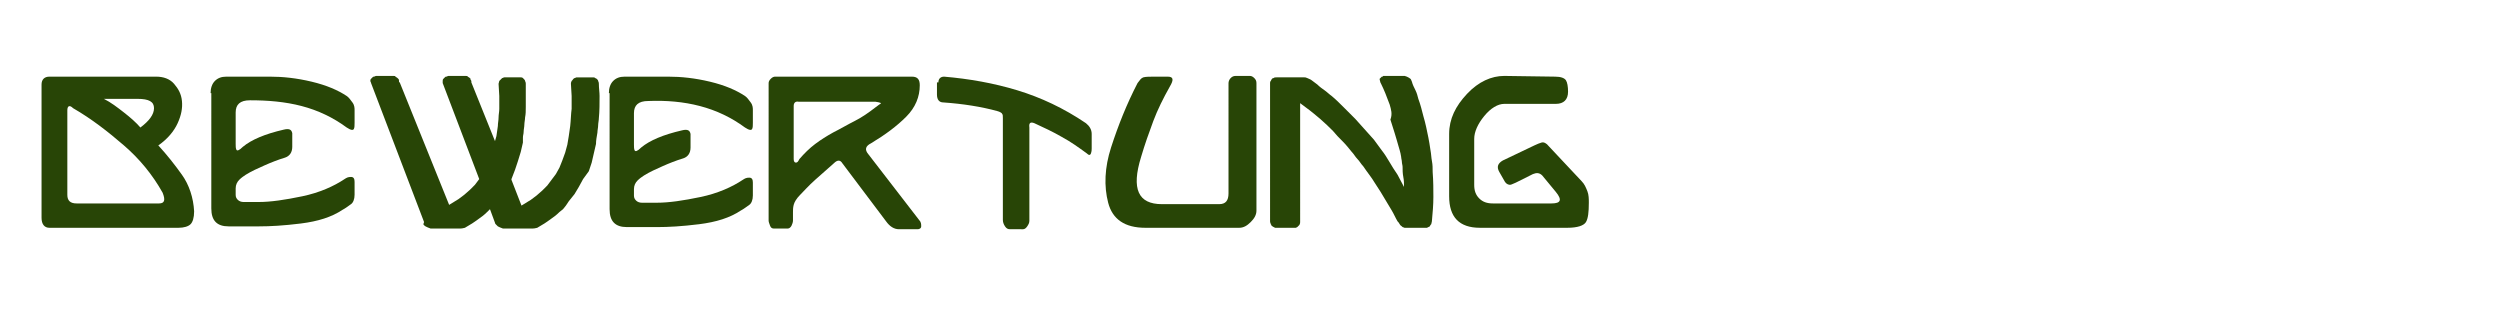
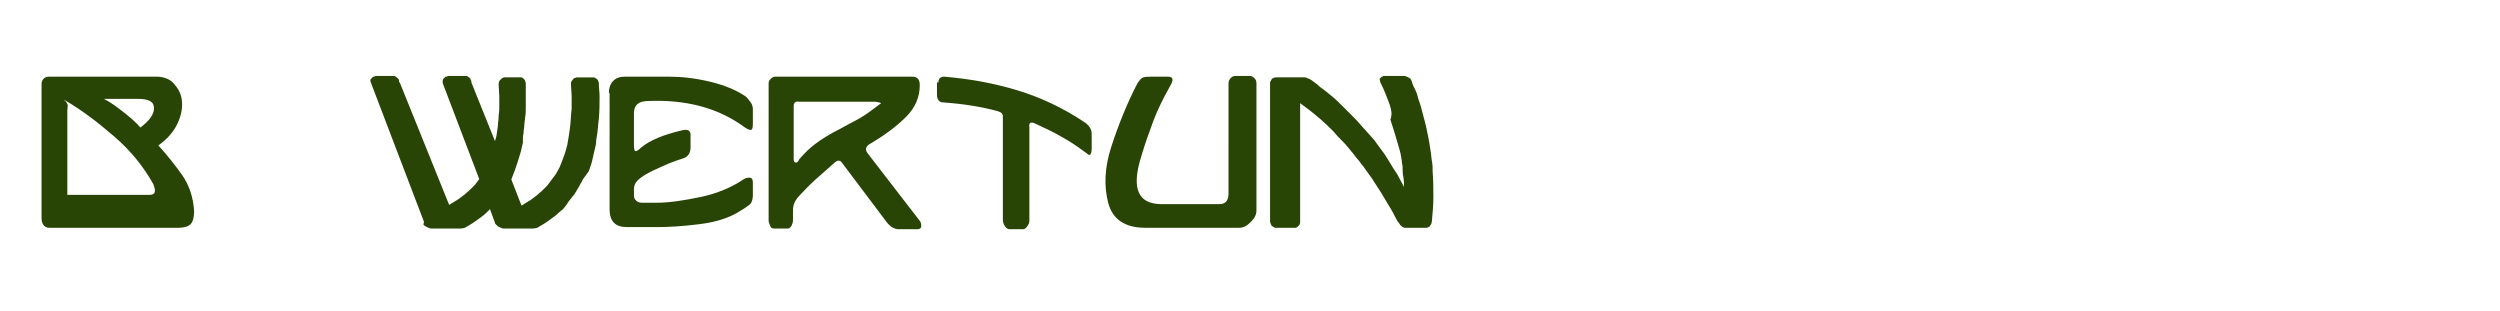
<svg xmlns="http://www.w3.org/2000/svg" version="1.1" id="Layer_1" x="0px" y="0px" viewBox="0 0 349 43.4" style="enable-background:new 0 0 349 43.4;" xml:space="preserve">
  <style type="text/css">
	.st0{fill:#284506;}
</style>
  <g>
    <g>
-       <path class="st0" d="M5.8,11.8c0-0.7,0.4-1.1,1.1-1.1h14.9c1,0,1.9,0.3,2.5,1s1,1.4,1.1,2.4s-0.1,2-0.6,3.1s-1.4,2.2-2.7,3.1    c1.2,1.3,2.3,2.7,3.3,4.1s1.6,3.2,1.7,5.1c0,0.9-0.2,1.5-0.5,1.8s-0.9,0.5-1.7,0.5H6.9c-0.7,0-1.1-0.5-1.1-1.4V11.8z M9.4,15.4    v11.8c0,0.8,0.4,1.2,1.3,1.2h11.5c0.8,0,0.9-0.5,0.5-1.5c-1.4-2.5-3.2-4.7-5.4-6.6s-4.5-3.7-7.1-5.2C9.7,14.6,9.4,14.8,9.4,15.4z     M14.5,13.8c1,0.5,1.9,1.2,2.8,1.9c0.9,0.7,1.7,1.4,2.3,2.1c1.2-0.9,1.9-1.8,1.9-2.7s-0.7-1.3-2.3-1.3L14.5,13.8z" />
-       <path class="st0" d="M29.4,13c0-0.7,0.2-1.3,0.6-1.7s0.9-0.6,1.6-0.6h6.1c1.8,0,3.7,0.2,5.8,0.7s3.7,1.2,4.9,2    c0.3,0.2,0.5,0.5,0.8,0.9s0.3,0.8,0.3,1.1v1.7c0,0.4,0,0.7-0.1,0.9s-0.4,0.2-1-0.2c-1.9-1.4-4-2.4-6.3-3s-4.7-0.8-7.2-0.8    c-1.4,0-2,0.6-2,1.7v4.4c0,0.3,0,0.6,0.1,0.8s0.4,0.1,0.9-0.4c1.2-1,3.1-1.8,5.7-2.4c0.8-0.2,1.1,0,1.2,0.5v1.9    c0,0.8-0.4,1.3-1,1.5c-1,0.3-2,0.7-2.9,1.1s-1.8,0.8-2.6,1.3c-0.3,0.2-0.6,0.4-0.9,0.7s-0.5,0.7-0.5,1.2v0.9    c0,0.3,0.1,0.5,0.3,0.7s0.5,0.3,0.8,0.3h2.1c1.7,0,3.7-0.3,6.1-0.8s4.4-1.4,5.9-2.4c0.3-0.2,0.5-0.3,0.9-0.3s0.5,0.3,0.5,0.7v1.8    c0,0.6-0.2,1.1-0.5,1.3s-0.8,0.6-1.2,0.8c-1.5,1-3.4,1.6-5.8,1.9s-4.3,0.4-5.8,0.4h-4.3c-1.6,0-2.4-0.8-2.4-2.5V13z" />
+       <path class="st0" d="M5.8,11.8c0-0.7,0.4-1.1,1.1-1.1h14.9c1,0,1.9,0.3,2.5,1s1,1.4,1.1,2.4s-0.1,2-0.6,3.1s-1.4,2.2-2.7,3.1    c1.2,1.3,2.3,2.7,3.3,4.1s1.6,3.2,1.7,5.1c0,0.9-0.2,1.5-0.5,1.8s-0.9,0.5-1.7,0.5H6.9c-0.7,0-1.1-0.5-1.1-1.4V11.8z M9.4,15.4    v11.8h11.5c0.8,0,0.9-0.5,0.5-1.5c-1.4-2.5-3.2-4.7-5.4-6.6s-4.5-3.7-7.1-5.2C9.7,14.6,9.4,14.8,9.4,15.4z     M14.5,13.8c1,0.5,1.9,1.2,2.8,1.9c0.9,0.7,1.7,1.4,2.3,2.1c1.2-0.9,1.9-1.8,1.9-2.7s-0.7-1.3-2.3-1.3L14.5,13.8z" />
      <path class="st0" d="M65.8,11.3c0,0,0,0.1,0,0.1s0,0.1,0,0.1l3.3,8.2l0.2-0.7l0.2-1.4c0-0.4,0.1-0.8,0.1-1.2    c0-0.4,0.1-0.8,0.1-1.2c0-0.3,0-0.6,0-0.9s0-0.6,0-0.9l-0.1-1.7l0.1-0.4l0.1-0.1c0.1-0.1,0.2-0.2,0.3-0.3c0.1,0,0.2-0.1,0.3-0.1    l0.2,0h2.1c0.1,0,0.2,0,0.3,0.1l0.1,0.1c0.1,0.1,0.2,0.2,0.2,0.3c0.1,0.2,0.1,0.3,0.1,0.4c0,0.3,0,0.6,0,0.8s0,0.6,0,0.8    c0,0.5,0,1,0,1.6s0,1-0.1,1.5c0,0.3-0.1,0.7-0.1,1s-0.1,0.7-0.1,1c0,0.3-0.1,0.5-0.1,0.8S73,19.7,73,19.9l-0.3,1.3l-0.4,1.3    l-0.4,1.2L71.4,25l0,0.1l1.4,3.6l1.3-0.8l0.8-0.6l0.8-0.7l0.7-0.7l0.6-0.8l0.6-0.8l0.5-0.9l0.4-1l0.4-1.1l0.3-1.1l0.2-1.2l0.2-1.4    c0.1-0.9,0.1-1.7,0.2-2.4c0-0.3,0-0.6,0-0.9s0-0.6,0-0.9l-0.1-1.7c0-0.1,0-0.2,0.1-0.4l0.1-0.1c0.1-0.1,0.1-0.2,0.3-0.3    c0.1,0,0.2-0.1,0.3-0.1l0.2,0h2.1c0.1,0,0.2,0,0.3,0.1l0.2,0.1c0.1,0.1,0.2,0.2,0.2,0.3c0.1,0.2,0.1,0.3,0.1,0.4    c0,0.6,0.1,1.2,0.1,1.7c0,1,0,2.1-0.1,3.1c0,0.3-0.1,0.7-0.1,1s-0.1,0.7-0.1,1c-0.1,0.6-0.2,1.1-0.2,1.6l-0.3,1.3l-0.3,1.3    l-0.4,1.2L81.4,25l-0.6,1.1l-0.3,0.5l-0.3,0.5l-0.4,0.5l-0.4,0.5L79,28.7l-0.4,0.5l-0.5,0.4c-0.4,0.4-0.8,0.7-1.1,0.9    c-0.4,0.3-0.7,0.5-1,0.7c-0.2,0.1-0.3,0.2-0.5,0.3s-0.3,0.2-0.5,0.3c-0.1,0-0.3,0.1-0.6,0.1h-4l-0.2,0c-0.3-0.1-0.5-0.2-0.7-0.3    c-0.1-0.1-0.2-0.2-0.3-0.3c-0.1-0.1-0.1-0.2-0.1-0.2l-0.7-1.9l-0.4,0.4c-0.4,0.4-0.8,0.7-1.1,0.9c-0.4,0.3-0.7,0.5-1,0.7    c-0.2,0.1-0.3,0.2-0.5,0.3s-0.3,0.2-0.5,0.3c-0.1,0-0.3,0.1-0.6,0.1h-4l-0.2,0c-0.3-0.1-0.5-0.2-0.7-0.3c-0.1-0.1-0.2-0.1-0.3-0.3    L59.2,31l-7.4-19.4c0-0.1-0.1-0.2-0.1-0.3c0-0.1,0-0.2,0.1-0.3c0,0,0.1-0.1,0.2-0.2c0.1-0.1,0.1-0.1,0.2-0.1    c0.1,0,0.2-0.1,0.3-0.1h2.4c0.2,0,0.3,0,0.3,0.1c0.2,0.1,0.3,0.2,0.4,0.3c0.1,0.1,0.1,0.2,0.1,0.3c0,0,0,0.1,0,0.1s0,0.1,0.1,0.1    l6.9,17.1l1.3-0.8l0.8-0.6l0.8-0.7l0.7-0.7l0.6-0.8l0,0l-5.1-13.4c0,0,0-0.1,0-0.1s0-0.1,0-0.2c0-0.1,0-0.2,0.1-0.3    c0.1-0.1,0.1-0.1,0.2-0.2c0.1-0.1,0.1-0.1,0.2-0.1c0.1,0,0.2-0.1,0.3-0.1h2.4c0.1,0,0.3,0,0.3,0.1c0.2,0.1,0.3,0.2,0.4,0.3    C65.6,11,65.7,11.1,65.8,11.3z" />
      <path class="st0" d="M85,13c0-0.7,0.2-1.3,0.6-1.7s0.9-0.6,1.6-0.6h6.1c1.8,0,3.7,0.2,5.8,0.7s3.7,1.2,4.9,2    c0.3,0.2,0.5,0.5,0.8,0.9s0.3,0.8,0.3,1.1v1.7c0,0.4,0,0.7-0.1,0.9s-0.4,0.2-1-0.2c-1.9-1.4-4-2.4-6.3-3S93,14,90.5,14.1    c-1.4,0-2,0.6-2,1.7v4.4c0,0.3,0,0.6,0.1,0.8s0.4,0.1,0.9-0.4c1.2-1,3.1-1.8,5.7-2.4c0.8-0.2,1.1,0,1.2,0.5v1.9    c0,0.8-0.4,1.3-1,1.5c-1,0.3-2,0.7-2.9,1.1s-1.8,0.8-2.6,1.3c-0.3,0.2-0.6,0.4-0.9,0.7s-0.5,0.7-0.5,1.2v0.9    c0,0.3,0.1,0.5,0.3,0.7s0.5,0.3,0.8,0.3h2.1c1.7,0,3.7-0.3,6.1-0.8s4.4-1.4,5.9-2.4c0.3-0.2,0.5-0.3,0.9-0.3s0.5,0.3,0.5,0.7v1.8    c0,0.6-0.2,1.1-0.5,1.3s-0.8,0.6-1.2,0.8c-1.5,1-3.4,1.6-5.8,1.9s-4.3,0.4-5.8,0.4h-4.3c-1.6,0-2.4-0.8-2.4-2.5V13z" />
      <path class="st0" d="M107.3,11.6c0-0.2,0.1-0.4,0.3-0.6s0.4-0.3,0.6-0.3h19.1c0.8,0,1.1,0.4,1.1,1.2c0,1.6-0.6,3.1-1.9,4.4    s-2.9,2.5-4.9,3.7c-0.8,0.4-0.9,0.9-0.4,1.5l7.1,9.2c0.3,0.3,0.3,0.6,0.3,0.9s-0.3,0.4-0.5,0.4h-2.6c-0.7,0-1.3-0.4-1.8-1.1    l-6.1-8.1c-0.3-0.5-0.7-0.5-1.2,0c-0.8,0.7-1.7,1.5-2.6,2.3s-1.6,1.6-2.1,2.1c-0.5,0.5-0.8,1-0.9,1.4s-0.1,0.7-0.1,1l0,1.2    c0,0.2-0.1,0.5-0.2,0.7s-0.3,0.4-0.5,0.4h-2c-0.2,0-0.4-0.1-0.5-0.4s-0.2-0.5-0.2-0.7V11.6z M110.8,14.8l0,7.4    c0,0.3,0.1,0.5,0.3,0.5s0.3-0.1,0.5-0.5c0.7-0.8,1.4-1.5,2.2-2.1s1.6-1.1,2.5-1.6c1-0.5,2-1.1,3-1.6s2-1.2,2.9-1.9    c0.3-0.2,0.5-0.4,0.7-0.5s0-0.2-0.7-0.3h-10.7C111,14.1,110.8,14.4,110.8,14.8z" />
      <path class="st0" d="M131,11.5c0-0.5,0.3-0.8,0.8-0.8c3.5,0.3,6.9,0.9,10.2,1.9s6.5,2.5,9.6,4.6c0.5,0.4,0.8,0.9,0.8,1.5v2    c0,0.2,0,0.4-0.1,0.7s-0.3,0.3-0.6,0c-1.1-0.8-2.2-1.6-3.5-2.3c-1.2-0.7-2.5-1.3-3.8-1.9c-0.5-0.2-0.8-0.1-0.7,0.6v13    c0,0.3-0.1,0.5-0.3,0.8s-0.4,0.4-0.6,0.4H141c-0.3,0-0.5-0.1-0.7-0.4S140,31,140,30.7V16.5c0-0.3,0-0.5-0.1-0.6    c0-0.1-0.3-0.3-0.7-0.4c-2.2-0.6-4.7-1-7.5-1.2c-0.6,0-0.9-0.4-0.9-1.1V11.5z" />
      <path class="st0" d="M161.2,10.7h1.8c0.8,0,0.9,0.4,0.3,1.4c-0.9,1.6-1.7,3.2-2.3,4.8s-1.2,3.3-1.7,5c-1.4,4.5-0.4,6.6,2.9,6.6h8    c0.9,0,1.3-0.5,1.3-1.5V11.6c0-0.2,0.1-0.5,0.3-0.7s0.4-0.3,0.7-0.3h2c0.2,0,0.4,0.1,0.6,0.3s0.3,0.4,0.3,0.7v17.8    c0,0.6-0.3,1.1-0.8,1.6s-1,0.8-1.6,0.8h-13.1c-2.9,0-4.6-1.2-5.2-3.5s-0.5-4.9,0.4-7.7c1-3.1,2.2-6.1,3.7-9    c0.3-0.4,0.5-0.7,0.8-0.8S160.6,10.7,161.2,10.7z" />
      <path class="st0" d="M194,14.6c-0.4-1.1-0.8-2.1-1.2-2.9l-0.1-0.2c0-0.1-0.1-0.3-0.1-0.4l0-0.1l0.1-0.1l0.1-0.1l0.1-0.1l0.1,0    l0.1-0.1l0.1,0l0.2,0h2.4l0.3,0l0.3,0.1c0.2,0.1,0.4,0.2,0.5,0.3c0.1,0.1,0.1,0.2,0.2,0.4c0.1,0.4,0.3,0.8,0.5,1.2    s0.3,0.8,0.4,1.2c0.3,0.8,0.5,1.6,0.7,2.4c0.3,1,0.5,2,0.7,3c0.1,0.5,0.2,1.1,0.3,1.8c0.1,0.5,0.1,1,0.2,1.5s0.1,1,0.1,1.5    c0.1,1.3,0.1,2.5,0.1,3.5c0,1.1-0.1,2.2-0.2,3.3c0,0.2-0.1,0.4-0.1,0.5l-0.1,0.1l-0.1,0.2l-0.2,0.1l-0.2,0.1h-3.1    c-0.1,0-0.2-0.1-0.3-0.1l-0.1-0.1c-0.1-0.1-0.2-0.1-0.3-0.3c-0.1-0.2-0.2-0.3-0.3-0.4c-0.3-0.5-0.5-1-0.8-1.5s-0.6-1-0.9-1.5    c-0.4-0.7-0.9-1.5-1.5-2.4c-0.4-0.7-1-1.4-1.6-2.3c-0.3-0.3-0.5-0.7-0.8-1s-0.5-0.7-0.8-1c-0.4-0.5-0.8-1-1.3-1.5    s-0.9-0.9-1.3-1.4c-0.5-0.5-1.1-1.1-1.8-1.7c-0.6-0.5-1.3-1.1-2-1.6l-0.8-0.6V31c0,0.1,0,0.2-0.1,0.4l-0.1,0.1l-0.1,0.1l-0.1,0.1    l-0.2,0.1l-0.2,0l-0.2,0h-2.3l-0.2,0c-0.2-0.1-0.4-0.2-0.5-0.3c0-0.1-0.1-0.2-0.1-0.2c0-0.1-0.1-0.2-0.1-0.4V11.6    c0-0.1,0-0.2,0.1-0.3l0.1-0.2c0.1-0.1,0.1-0.2,0.3-0.2c0.1-0.1,0.2-0.1,0.4-0.1c0.1,0,0.2,0,0.3,0h3.6c0.1,0,0.2,0,0.4,0.1    c0.2,0.1,0.5,0.2,0.6,0.3c0.1,0.1,0.3,0.2,0.4,0.3s0.3,0.2,0.4,0.3c0.3,0.3,0.7,0.6,1,0.8s0.7,0.6,1,0.8c0.6,0.5,1.1,1,1.7,1.6    s1.1,1.1,1.6,1.6c0.9,1,1.8,2,2.6,2.9c0.4,0.5,0.7,1,1.1,1.5s0.7,1,1,1.5c0.4,0.7,0.8,1.3,1.2,1.9l0.9,1.7c0-0.5,0-0.9-0.1-1.4    s-0.1-1-0.1-1.4c0-0.2-0.1-0.5-0.1-0.7s-0.1-0.5-0.1-0.7c-0.1-0.7-0.3-1.2-0.4-1.6c-0.1-0.4-0.3-1-0.5-1.7    c-0.2-0.6-0.4-1.3-0.6-1.9C194.4,15.9,194.2,15.3,194,14.6z" />
-       <path class="st0" d="M217.1,10.7c0.8,0,1.3,0.2,1.5,0.5s0.3,0.9,0.3,1.6c0,1.1-0.6,1.7-1.7,1.7H210c-0.9,0-1.9,0.6-2.8,1.7    s-1.4,2.2-1.4,3.2v6.4c0,0.8,0.2,1.4,0.7,1.9s1.1,0.7,1.9,0.7h8.2c1.3,0,1.5-0.5,0.6-1.6l-1.9-2.3c-0.4-0.4-0.8-0.4-1.3-0.2    l-2.4,1.2c-0.3,0.1-0.6,0.3-0.8,0.3s-0.5-0.1-0.7-0.4l-0.8-1.4c-0.4-0.7-0.2-1.2,0.5-1.6l4.4-2.1c0.4-0.2,0.7-0.3,1-0.4    s0.7,0.1,1,0.5l4.6,4.9c0.4,0.4,0.6,0.9,0.8,1.4s0.2,1.1,0.2,1.6c0,1.3-0.1,2.2-0.4,2.7s-1.2,0.8-2.6,0.8h-12.2    c-2.9,0-4.3-1.5-4.3-4.4l0-8.7c0-2.1,0.9-3.9,2.5-5.6s3.4-2.5,5.2-2.5L217.1,10.7z" />
    </g>
  </g>
</svg>